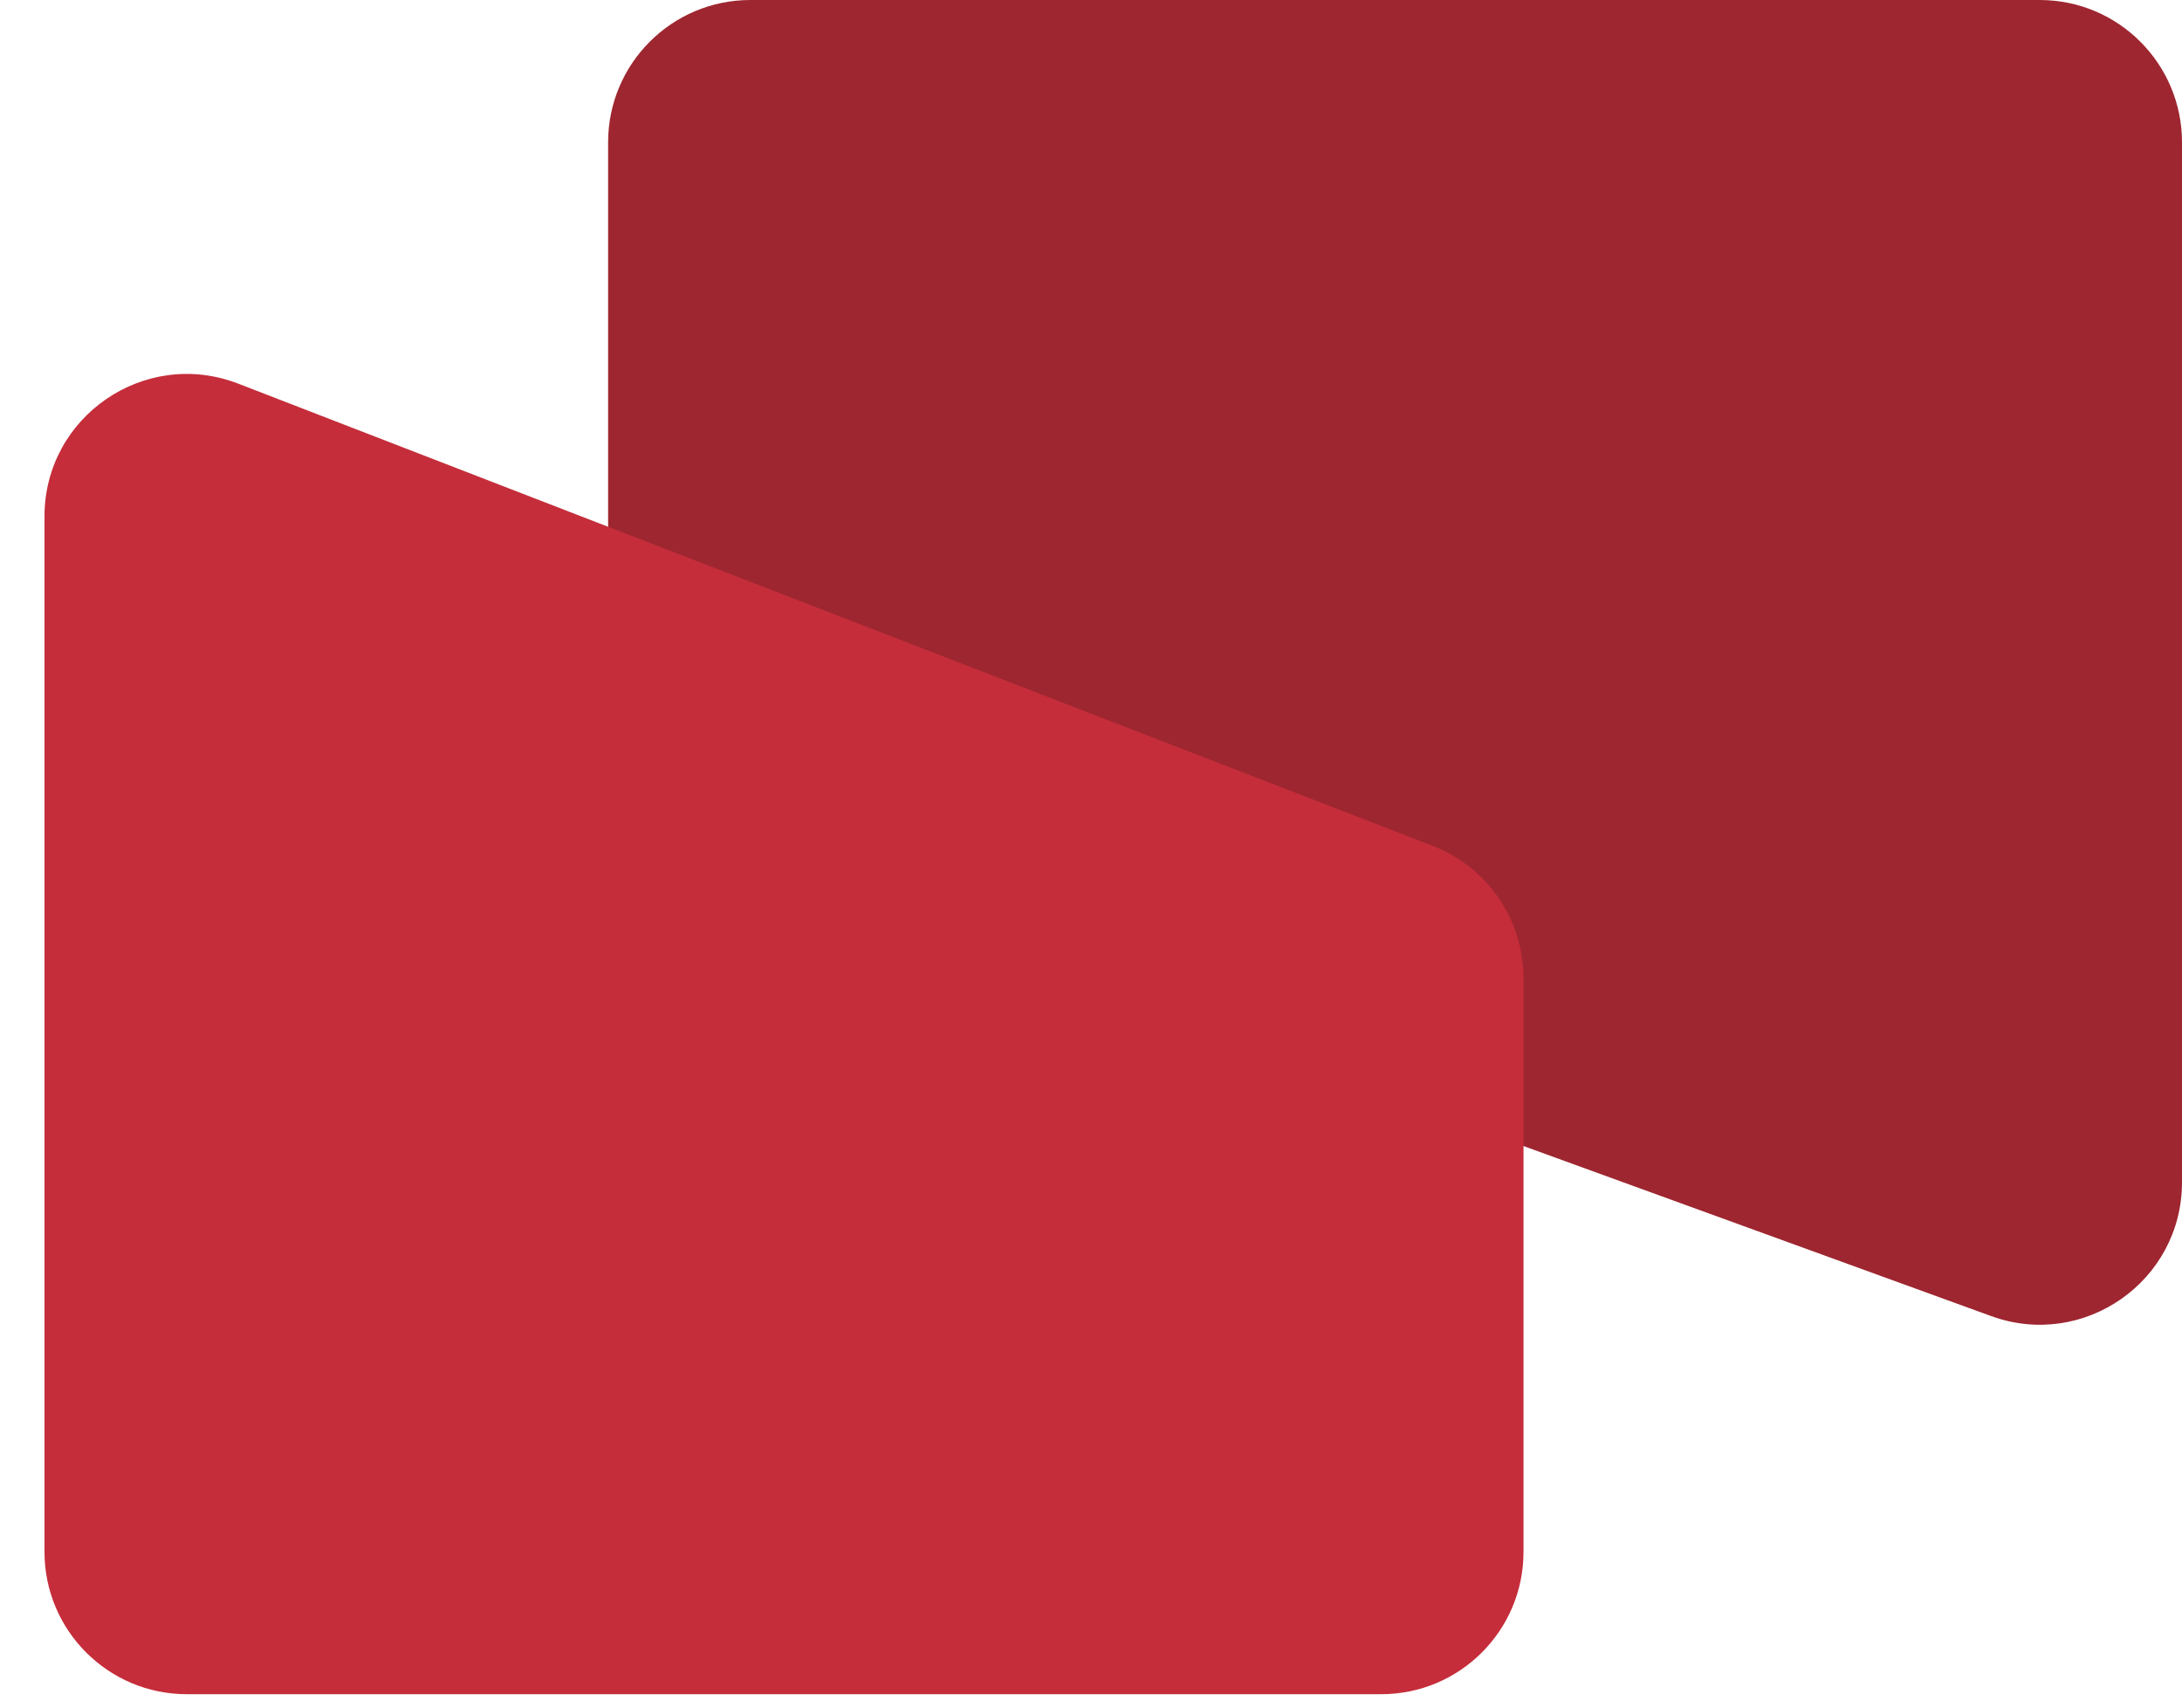
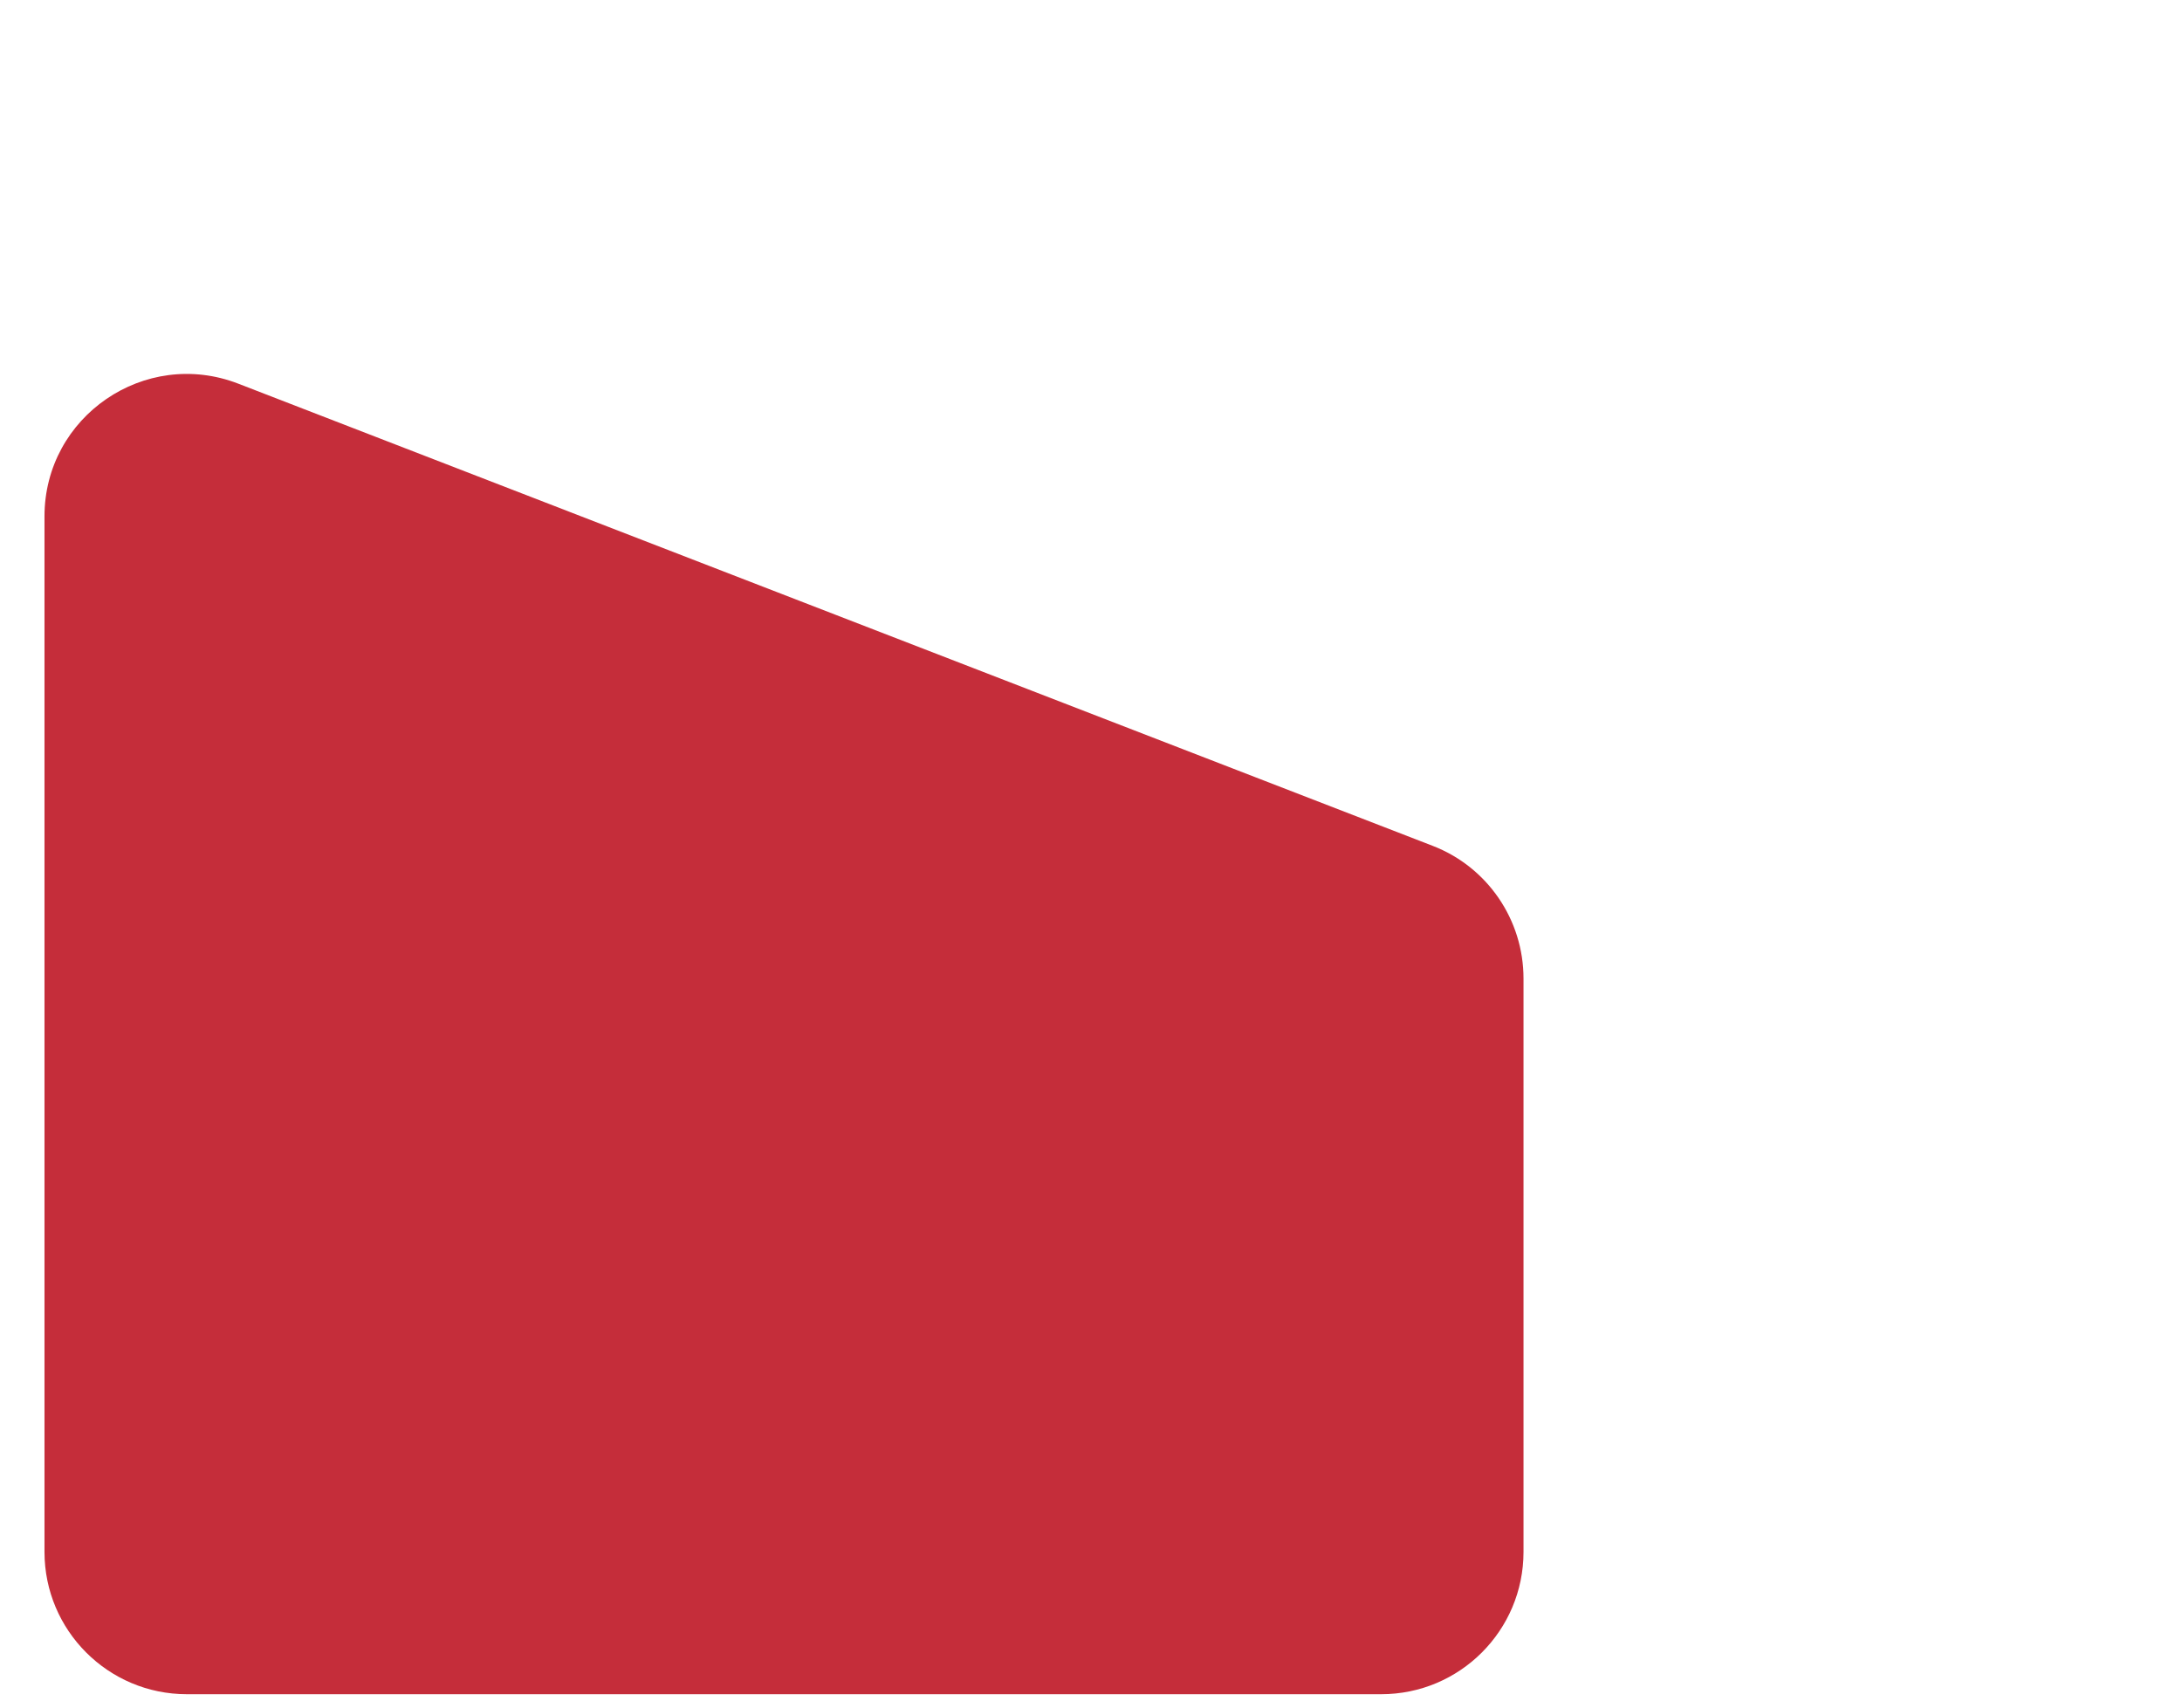
<svg xmlns="http://www.w3.org/2000/svg" fill="none" height="100%" overflow="visible" preserveAspectRatio="none" style="display: block;" viewBox="0 0 23 18" width="100%">
  <g id="Frame 3413">
-     <path d="M6.41 1.5C6.41 0.672 7.081 0 7.91 0H21.5C22.329 0 23 0.672 23 1.5V12.463C23 13.504 21.966 14.229 20.988 13.873L7.397 8.931C6.804 8.716 6.41 8.152 6.41 7.522V1.5Z" fill="#9E2630" id="Rectangle 36" />
    <path d="M16.059 16.359C16.059 17.187 15.388 17.859 14.559 17.859H1.969C1.141 17.859 0.469 17.187 0.469 16.359V5.443C0.469 4.389 1.528 3.664 2.511 4.044L15.101 8.916C15.679 9.139 16.059 9.695 16.059 10.315V16.359Z" fill="#C52D3A" id="Rectangle 37" />
  </g>
</svg>